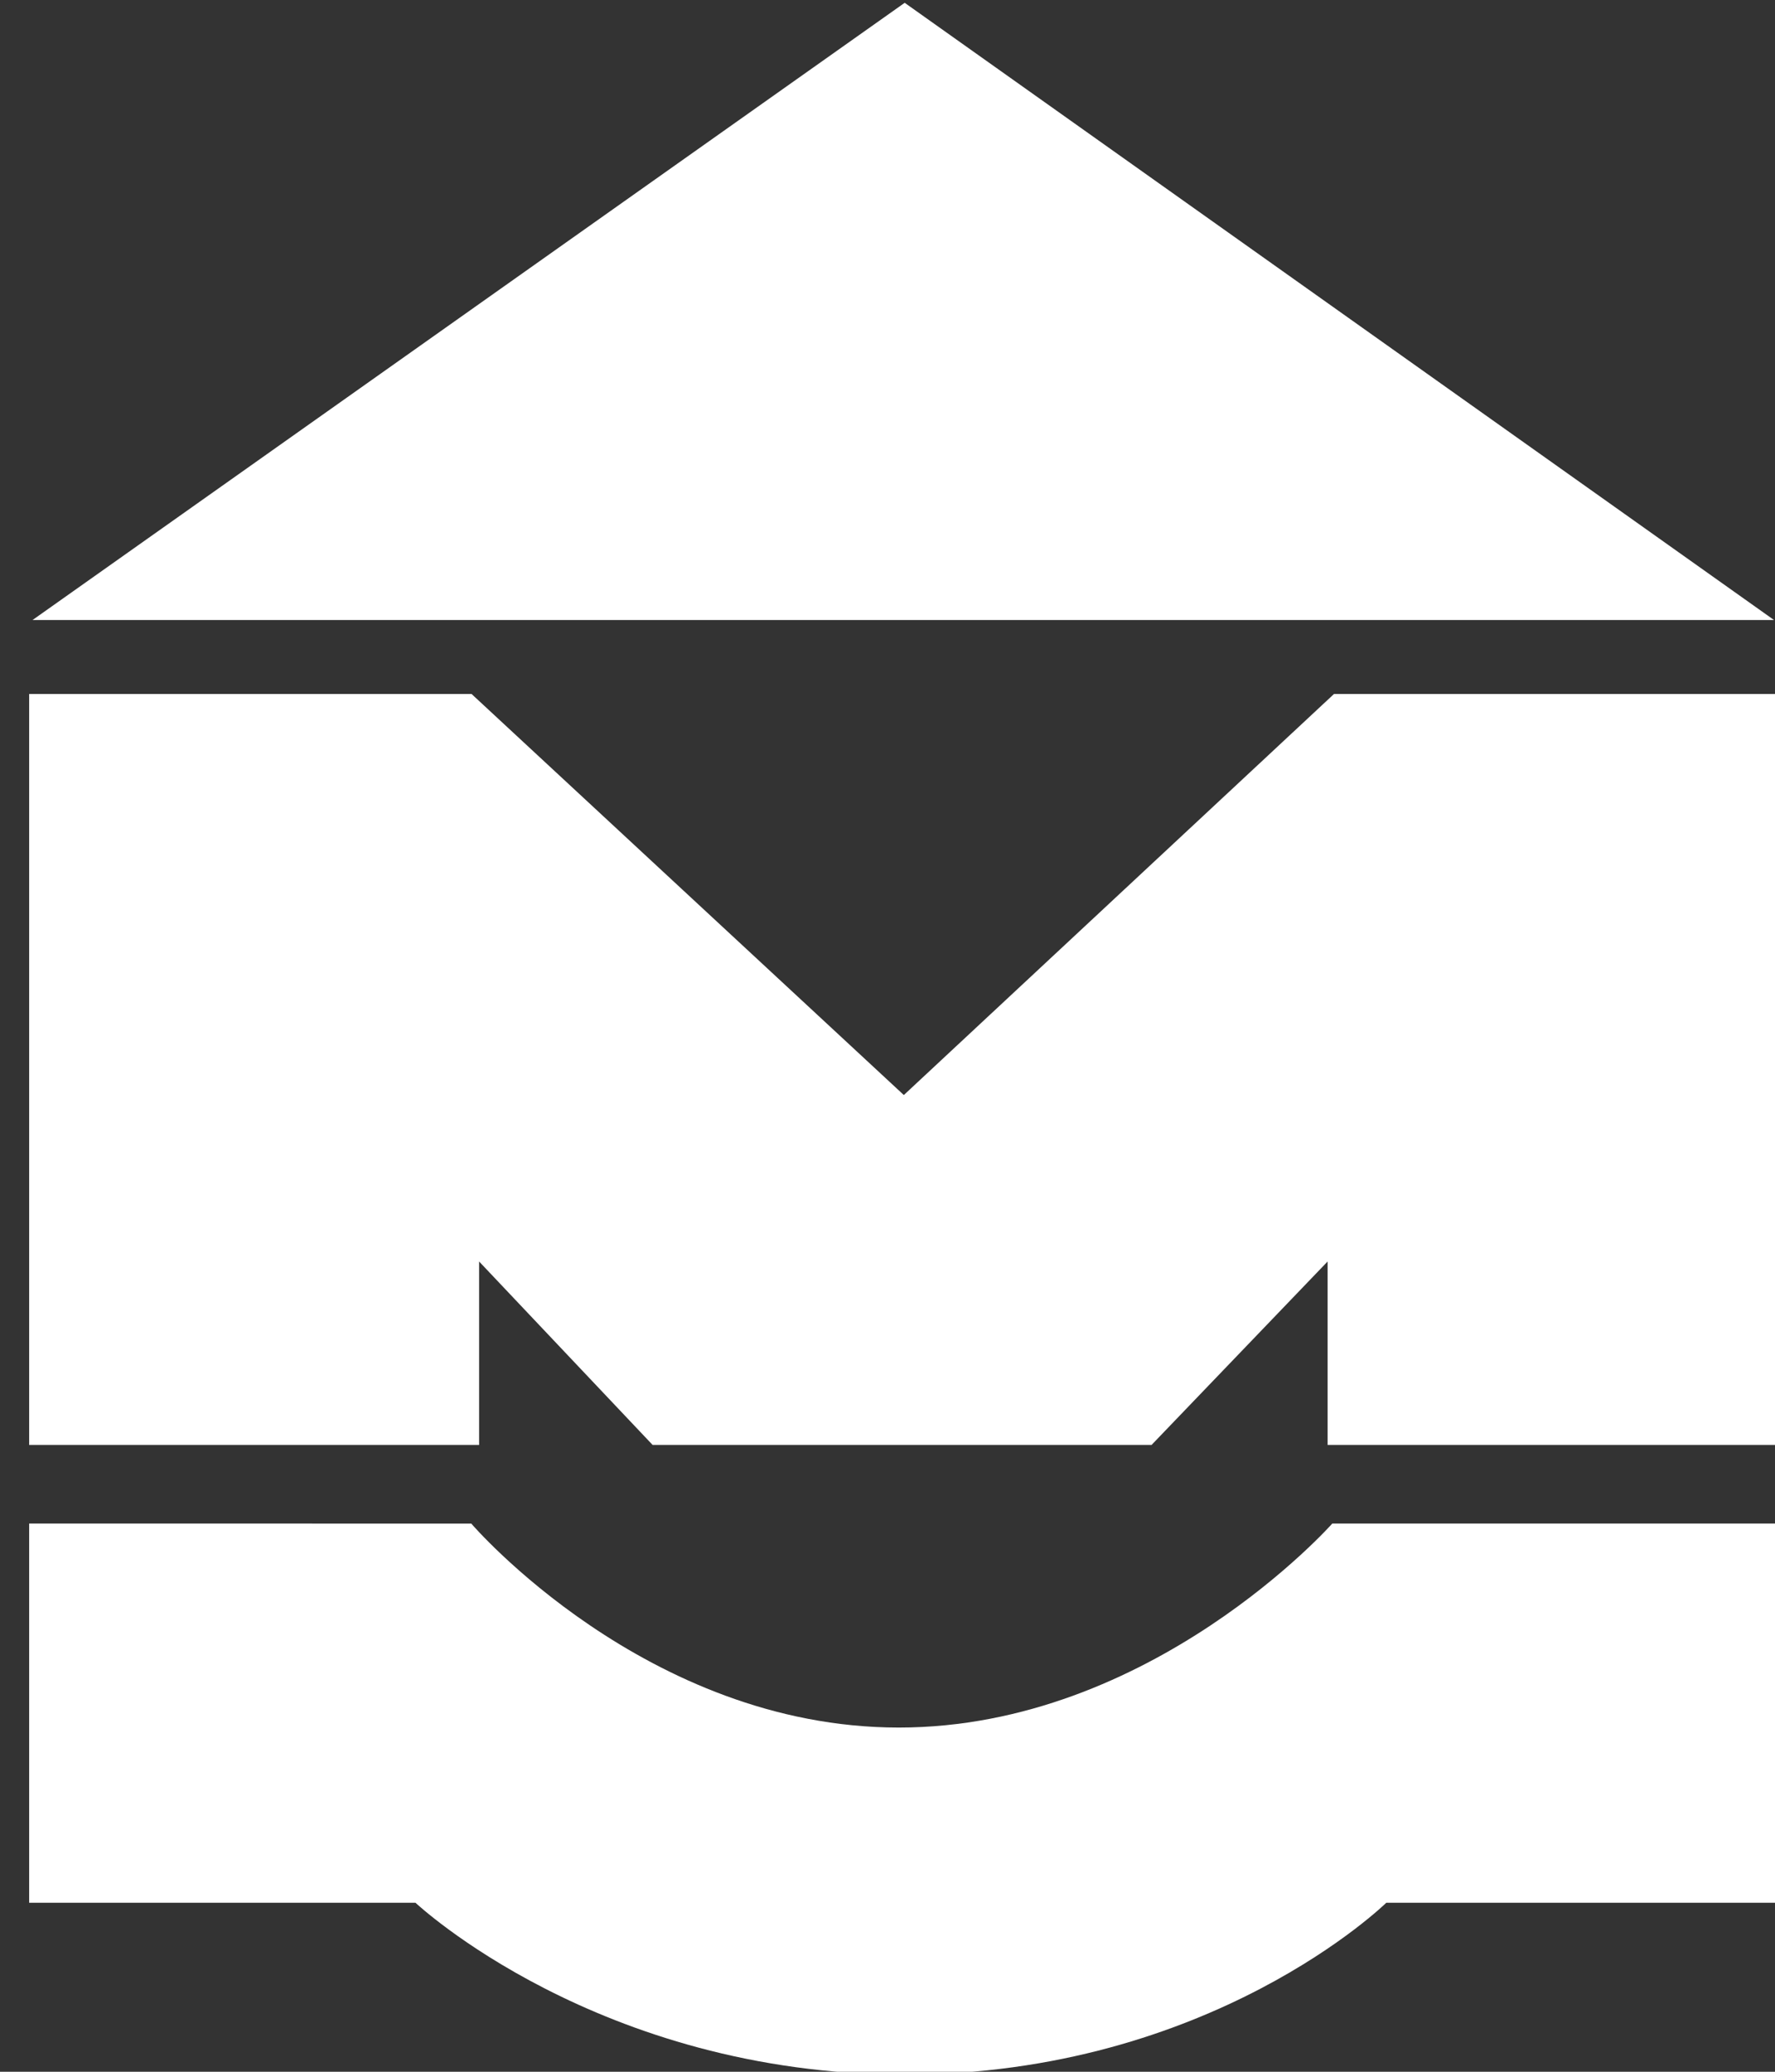
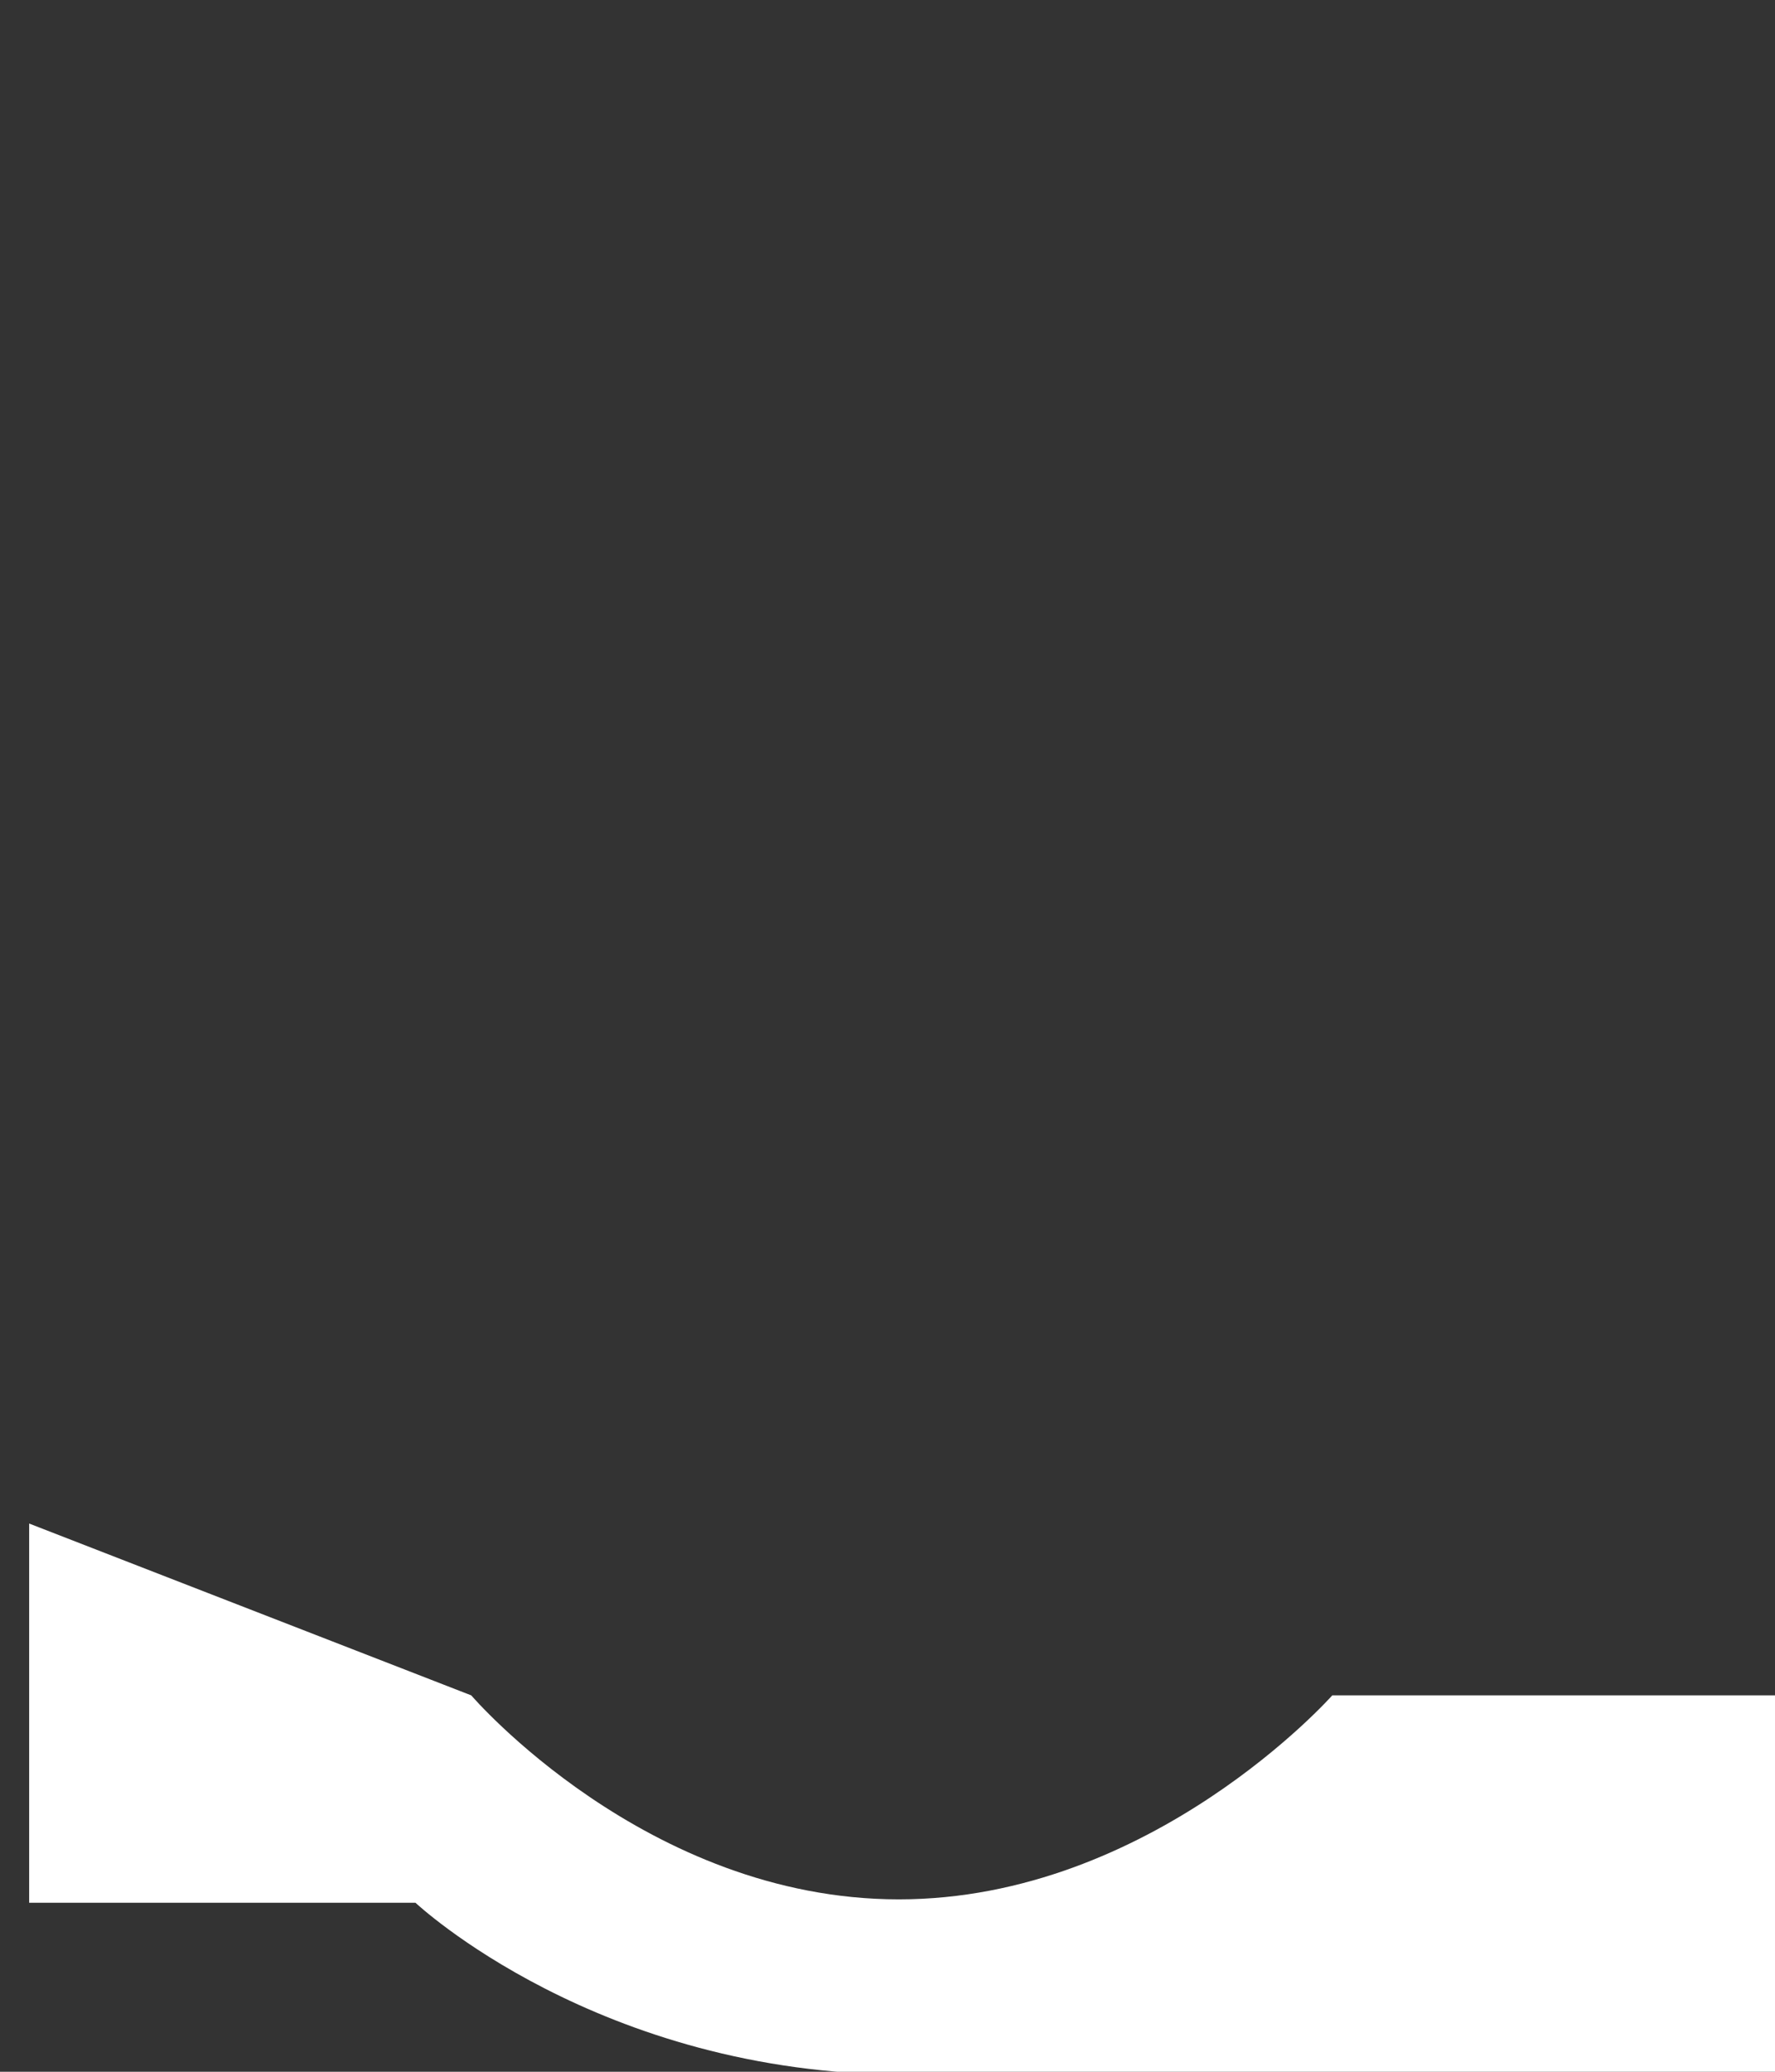
<svg xmlns="http://www.w3.org/2000/svg" version="1.1" id="Ebene_1" x="0px" y="0px" width="60px" height="70px" viewBox="95 90 60 70" enable-background="new 95 90 60 70" xml:space="preserve">
  <rect x="95" y="90" width="60" height="70" fill="#333333" stroke="none" />
  <g>
-     <polygon fill="#FFFFFF" points="125.581,90.095 96.1,110.949 154.967,110.949  " />
-     <path fill="#FFFFFF" d="M95.986,141.477v12.813h13.059c0,0,6.174,5.805,16.538,5.805c10.362,0,16.277-5.805,16.277-5.805H155   v-12.813h-14.965c0,0-6.107,6.893-14.652,6.893c-8.544,0-14.453-6.892-14.453-6.892L95.986,141.477z" />
-     <polygon fill="#FFFFFF" points="95.986,113.448 95.986,138.823 111.195,138.823 111.195,132.623 117.062,138.823 133.924,138.823    139.877,132.623 139.877,138.823 155,138.823 155,113.448 140.093,113.448 125.552,126.999 110.94,113.448  " />
+     <path fill="#FFFFFF" d="M95.986,141.477v12.813h13.059c0,0,6.174,5.805,16.538,5.805H155   v-12.813h-14.965c0,0-6.107,6.893-14.652,6.893c-8.544,0-14.453-6.892-14.453-6.892L95.986,141.477z" />
  </g>
</svg>